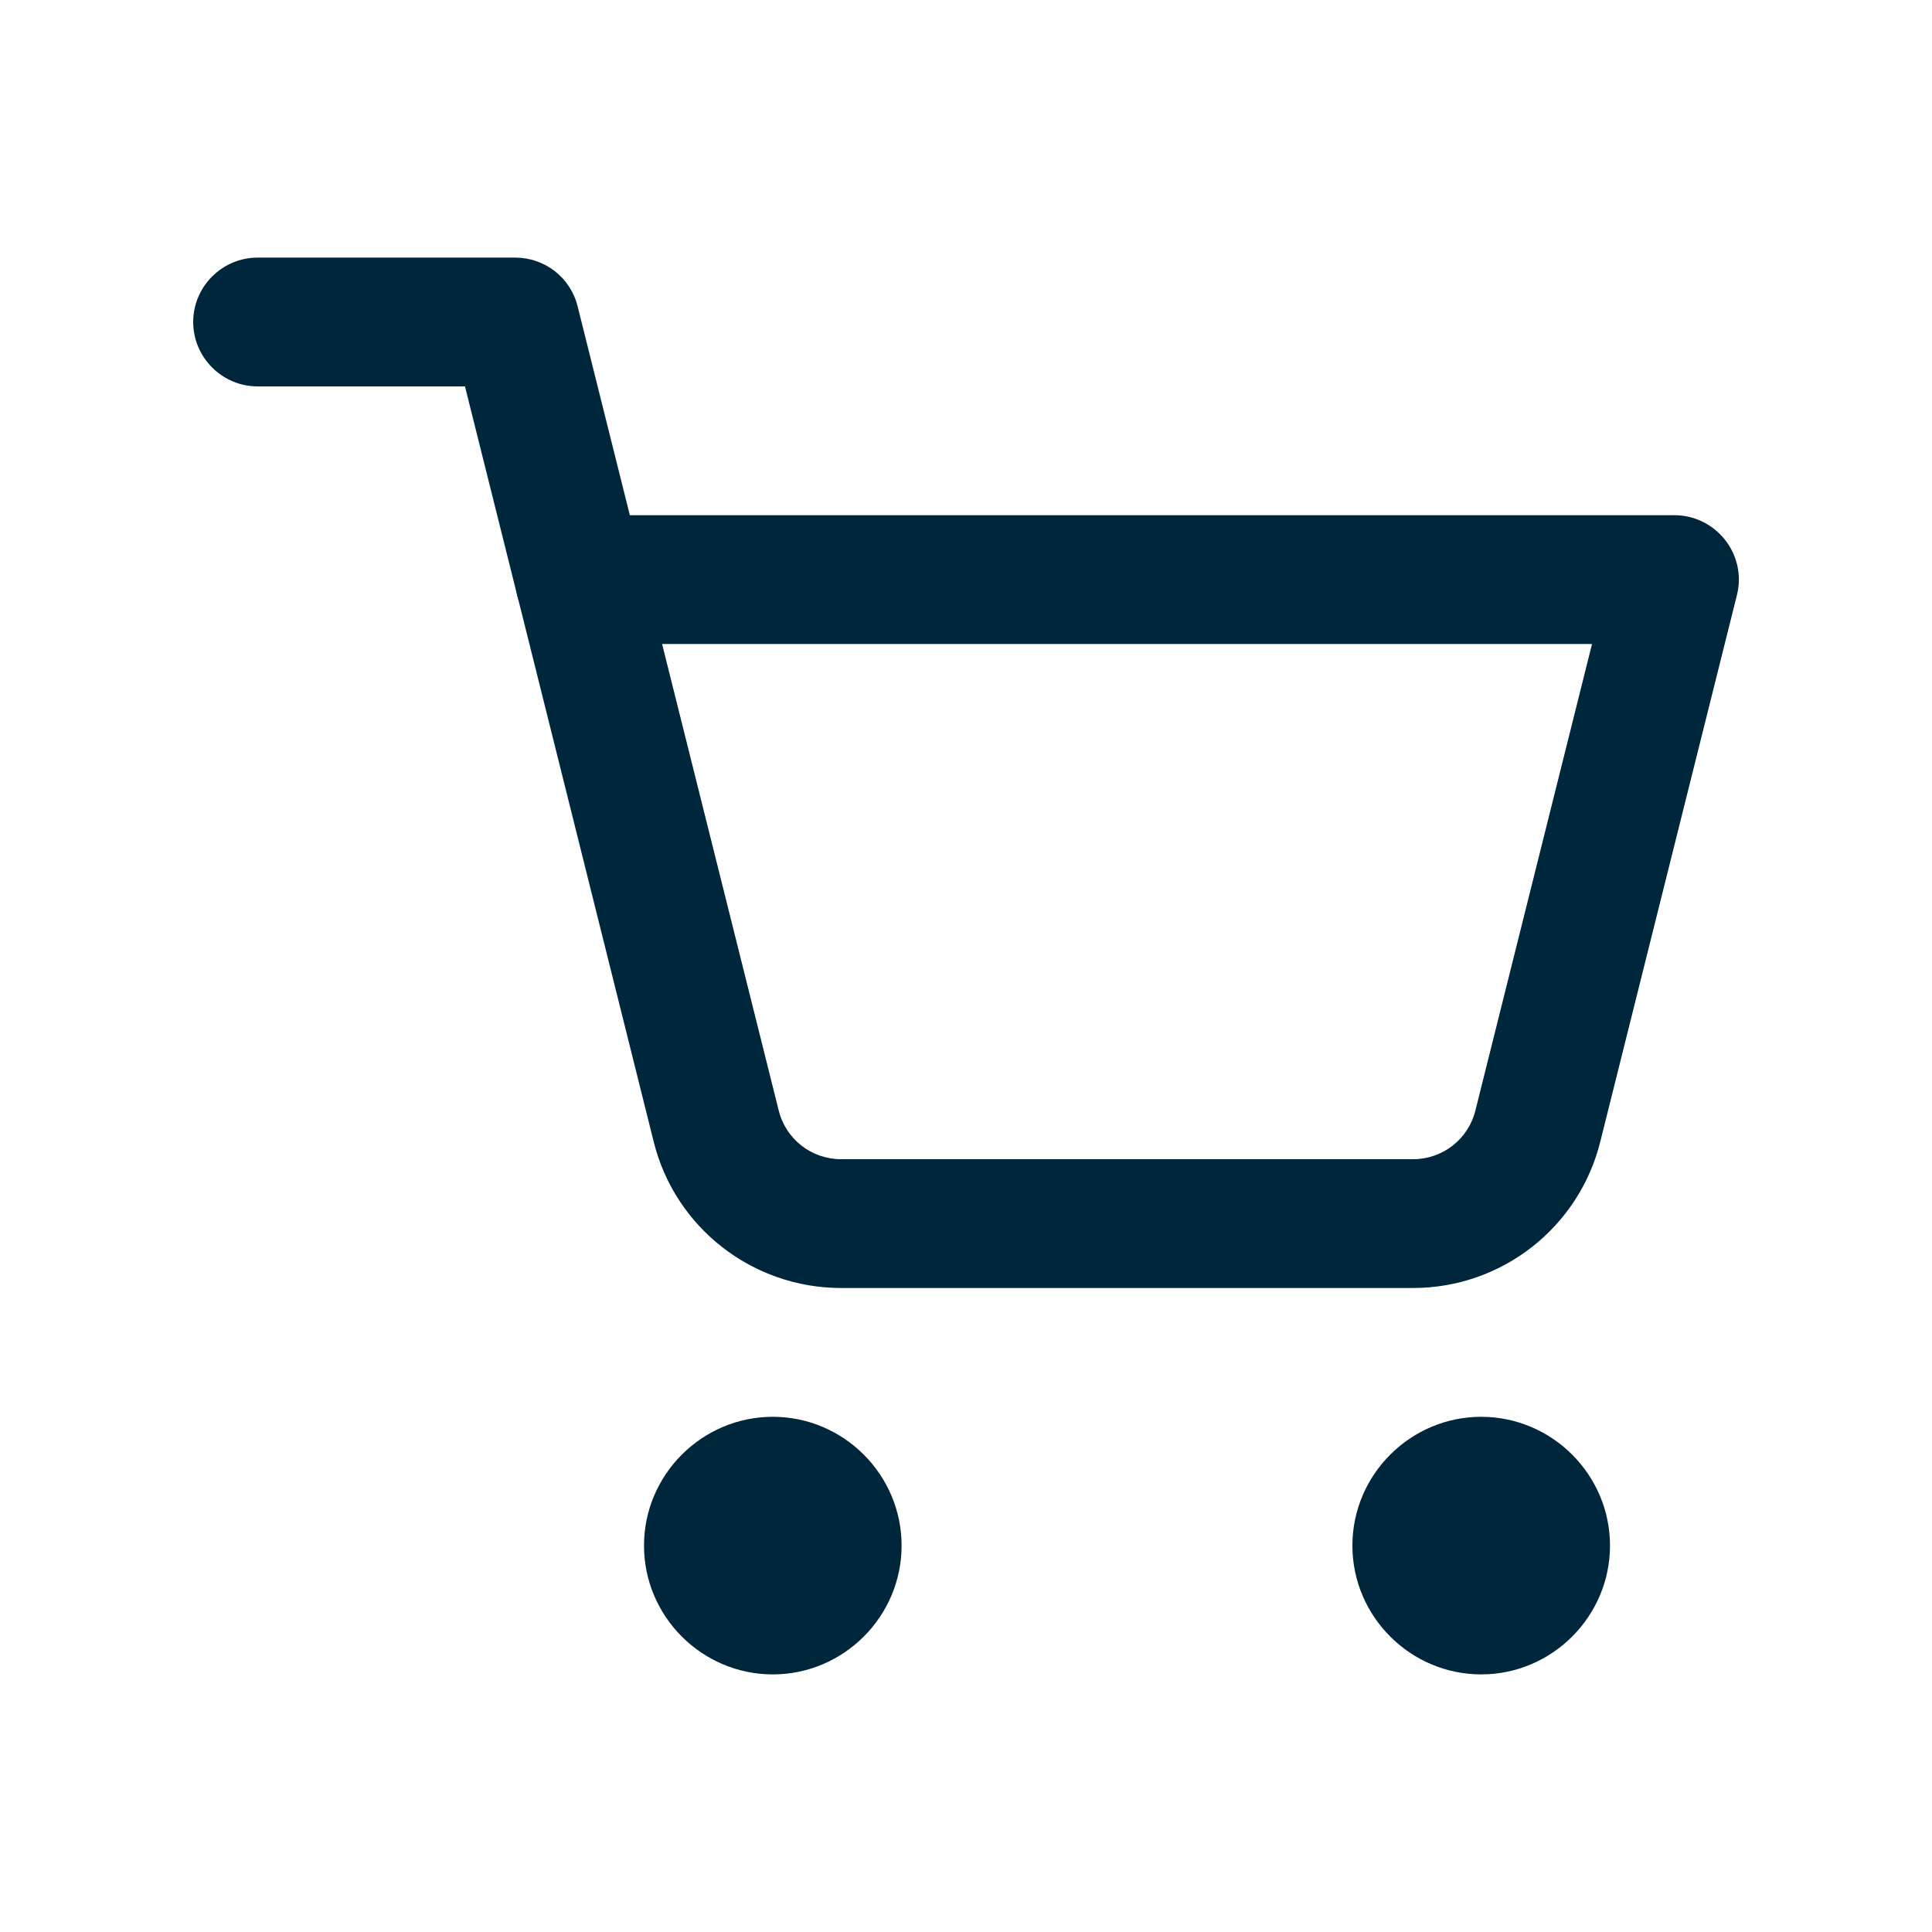
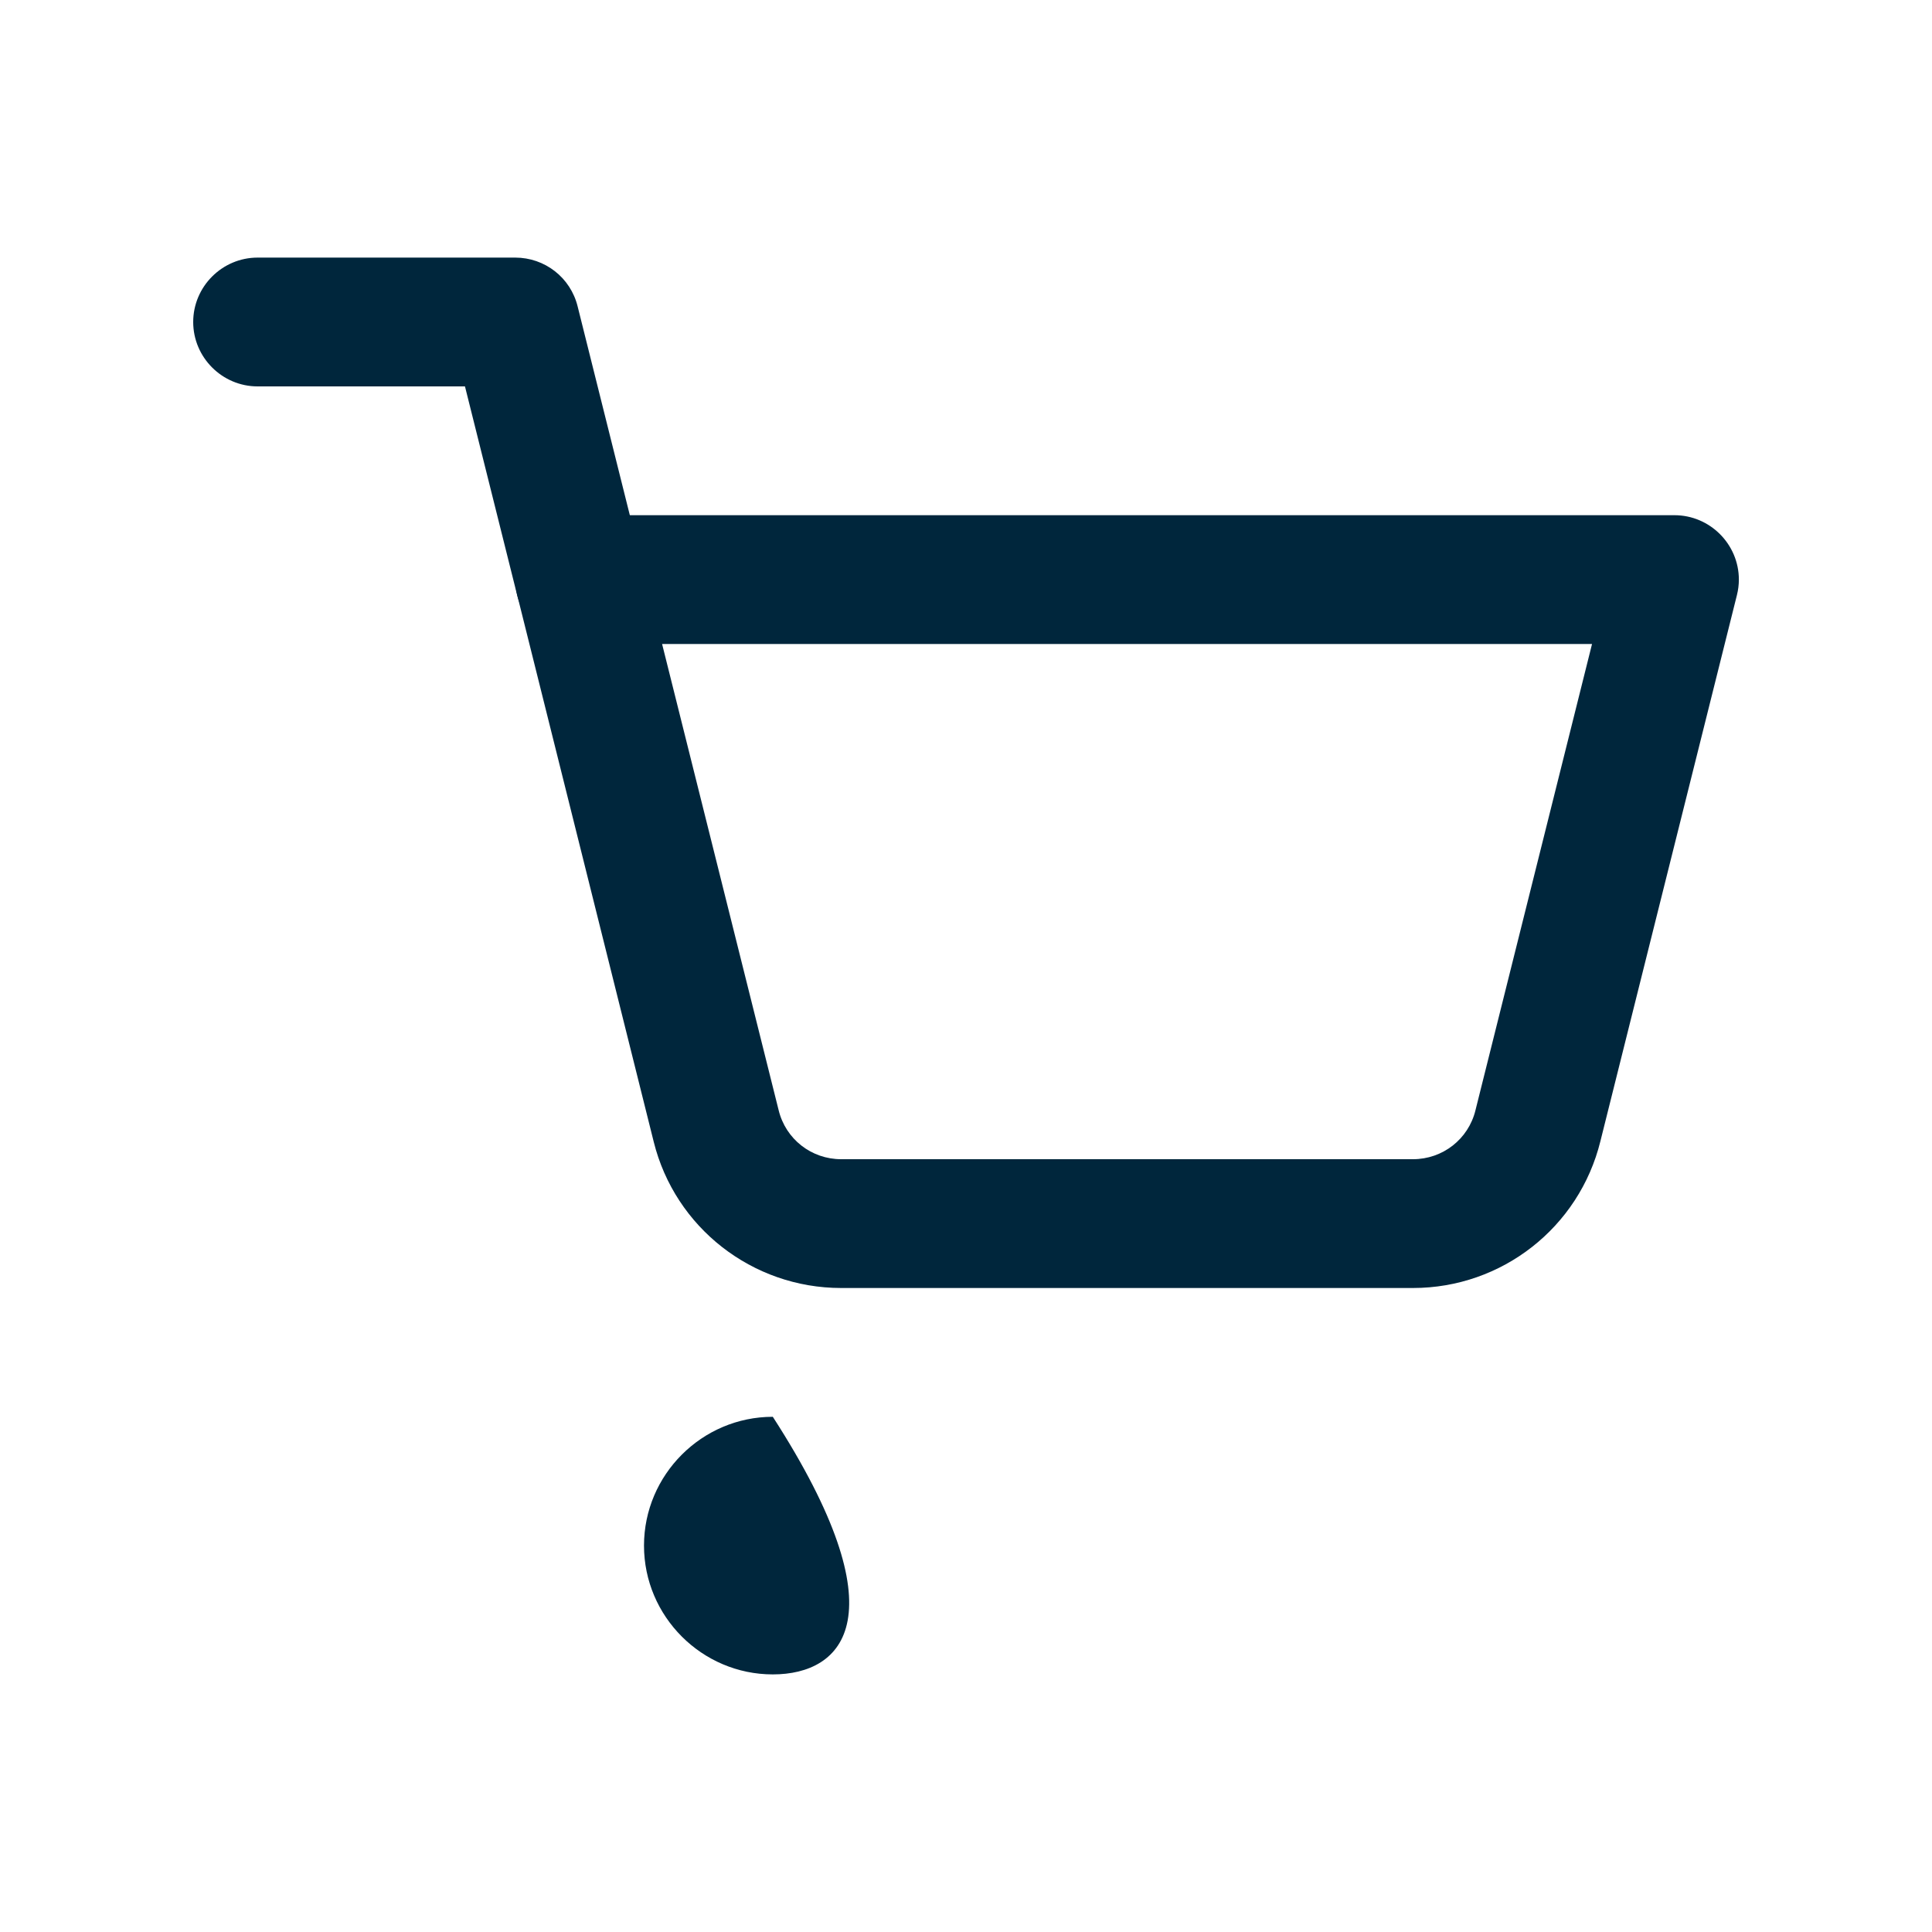
<svg xmlns="http://www.w3.org/2000/svg" width="30" height="30" viewBox="0 0 30 30" fill="none">
  <path d="M21.941 20H13.061C11.681 20 10.481 19.06 10.151 17.73L8.031 9.24C7.901 8.71 8.221 8.16 8.761 8.03C8.841 8.01 8.921 8 9.001 8H26.001C26.551 8 27.001 8.45 27.001 9C27.001 9.08 26.991 9.16 26.971 9.24L24.851 17.72C24.521 19.06 23.321 20 21.941 20ZM10.281 10L12.091 17.24C12.201 17.69 12.601 18 13.061 18H21.941C22.401 18 22.801 17.69 22.911 17.24L24.721 10H10.281Z" fill="#00263C" />
  <path d="M9 10C8.54 10 8.14 9.69 8.03 9.24L7.22 6H4C3.45 6 3 5.55 3 5C3 4.45 3.45 4 4 4H8C8.46 4 8.86 4.31 8.97 4.76L9.97 8.76C10.1 9.29 9.78 9.84 9.24 9.97C9.16 9.99 9.08 10 9 10Z" fill="#00263C" />
-   <path d="M12 26C10.9 26 10 25.1 10 24C10 22.9 10.9 22 12 22C13.1 22 14 22.9 14 24C14 25.1 13.1 26 12 26Z" fill="#00263C" />
-   <path d="M23 26C21.9 26 21 25.1 21 24C21 22.9 21.9 22 23 22C24.1 22 25 22.9 25 24C25 25.1 24.1 26 23 26Z" fill="#00263C" />
+   <path d="M12 26C10.9 26 10 25.1 10 24C10 22.9 10.9 22 12 22C14 25.1 13.1 26 12 26Z" fill="#00263C" />
</svg>